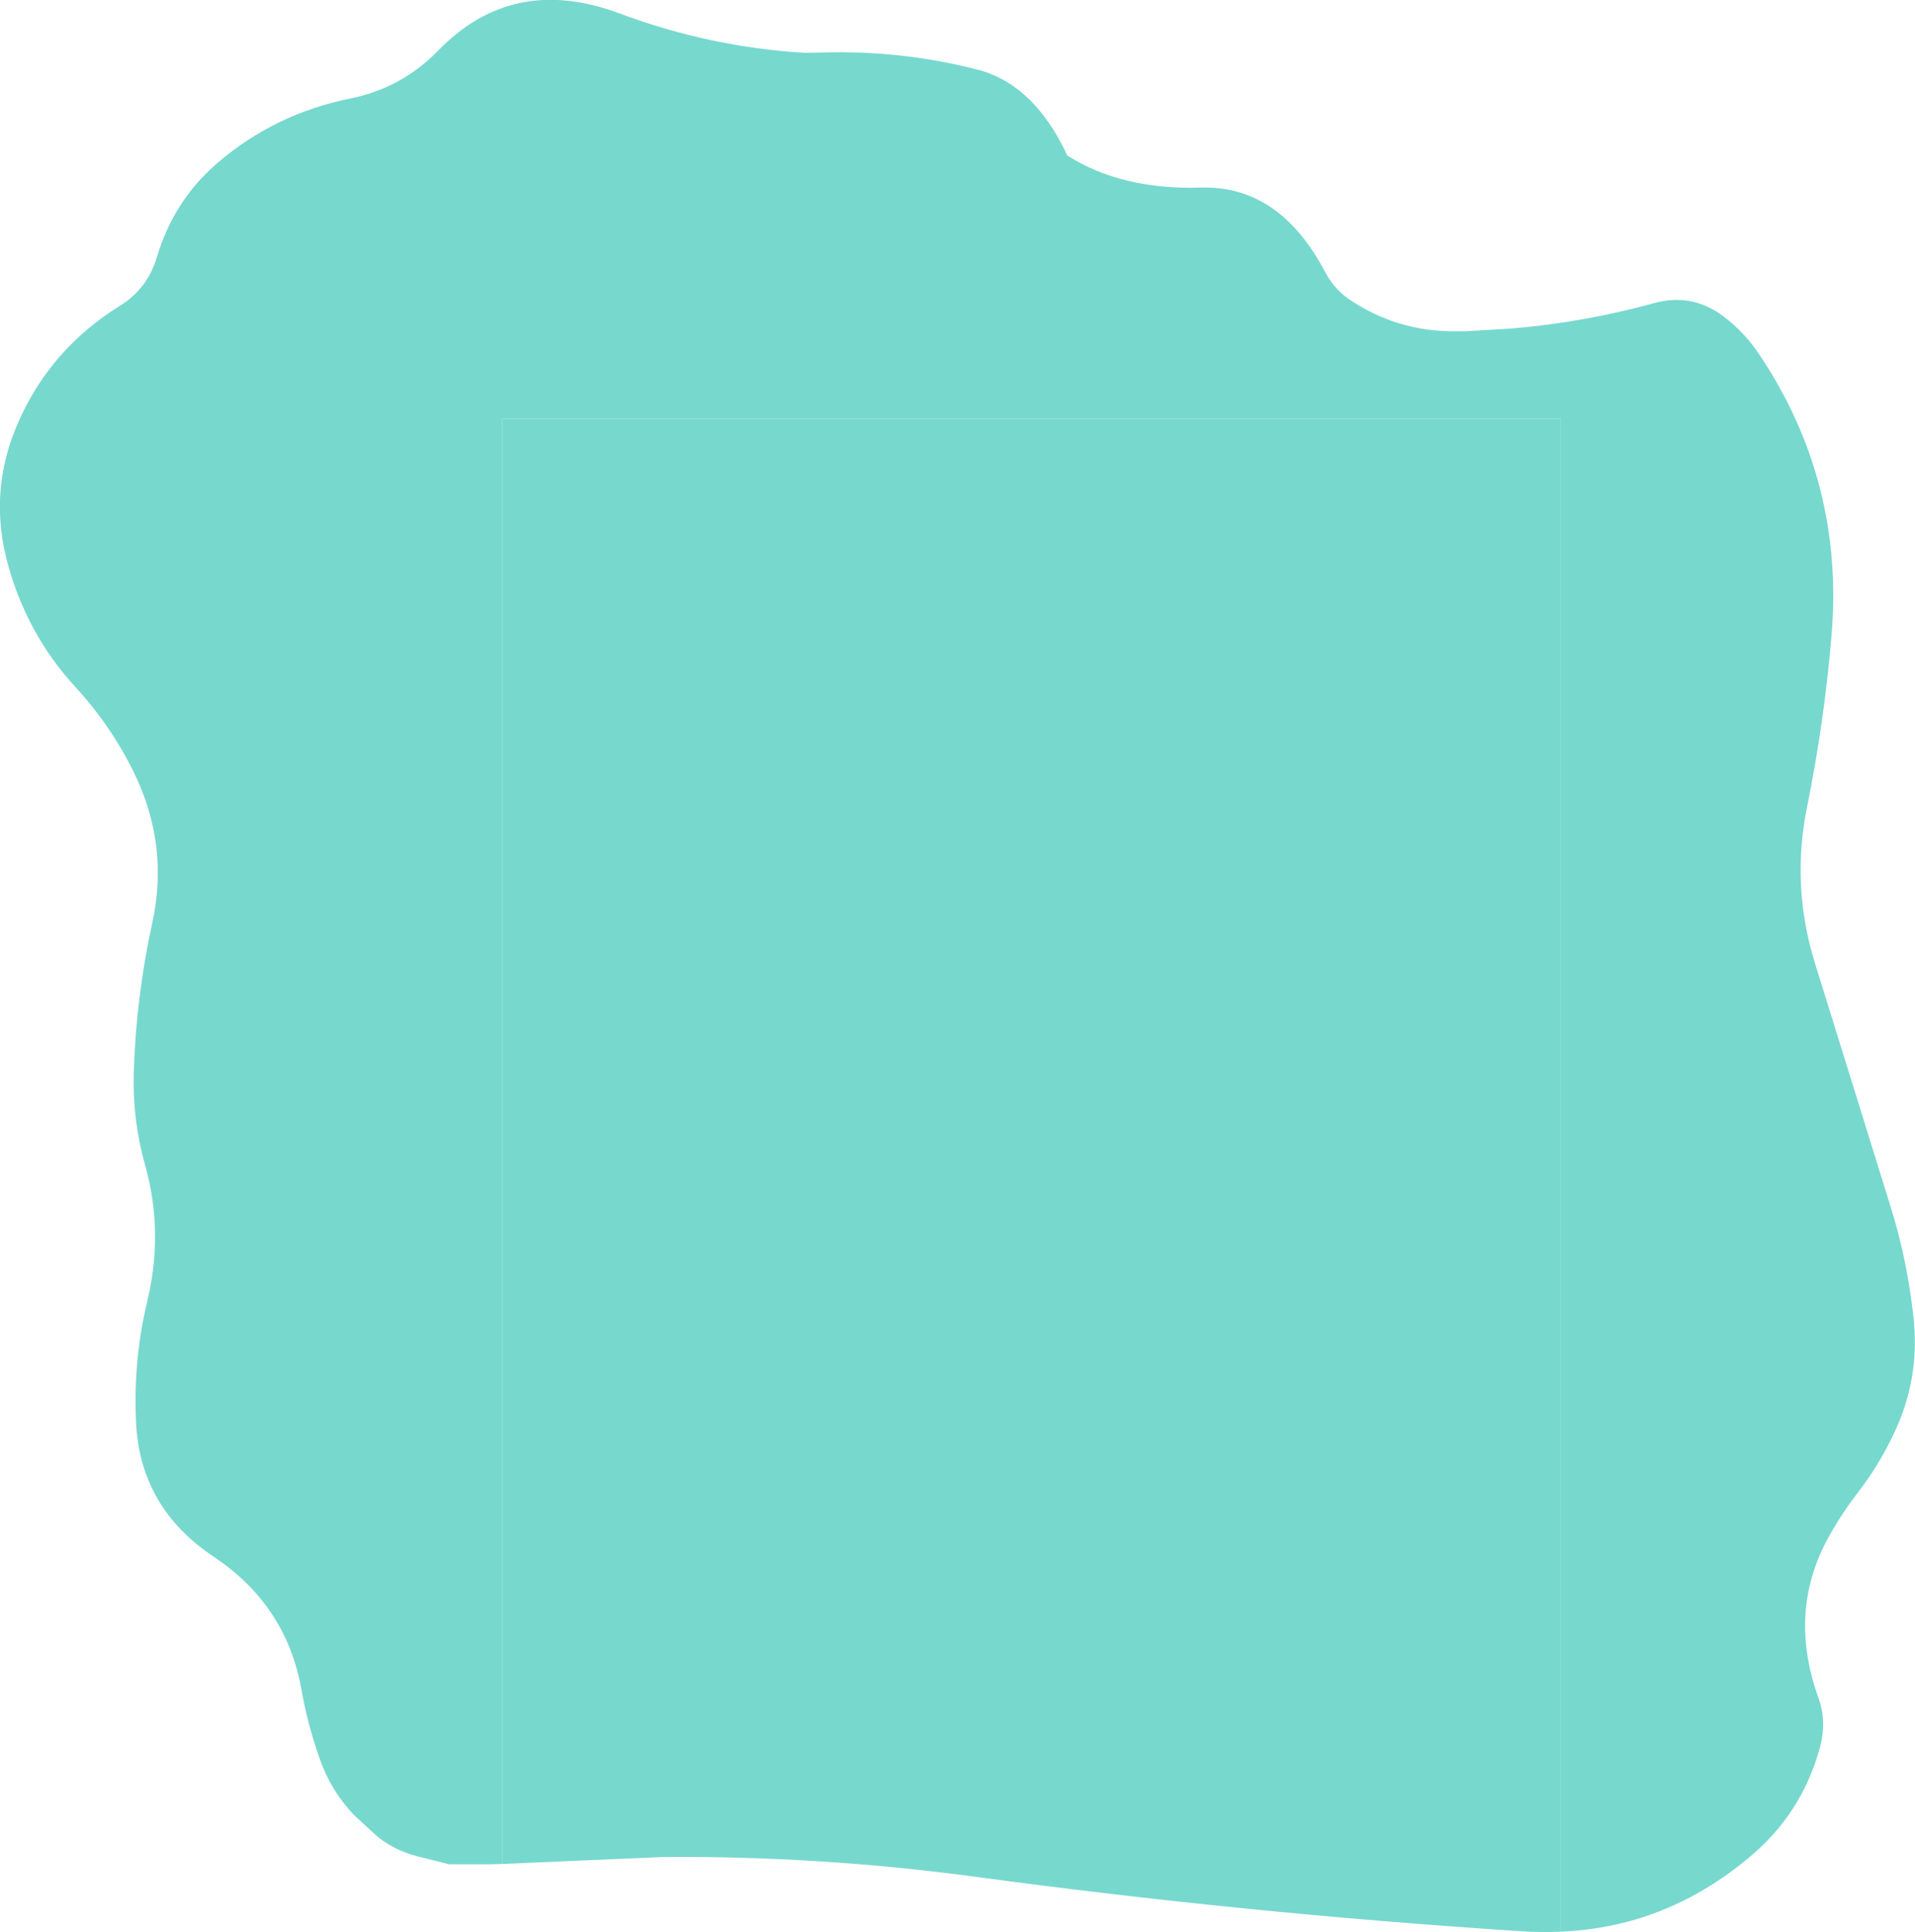
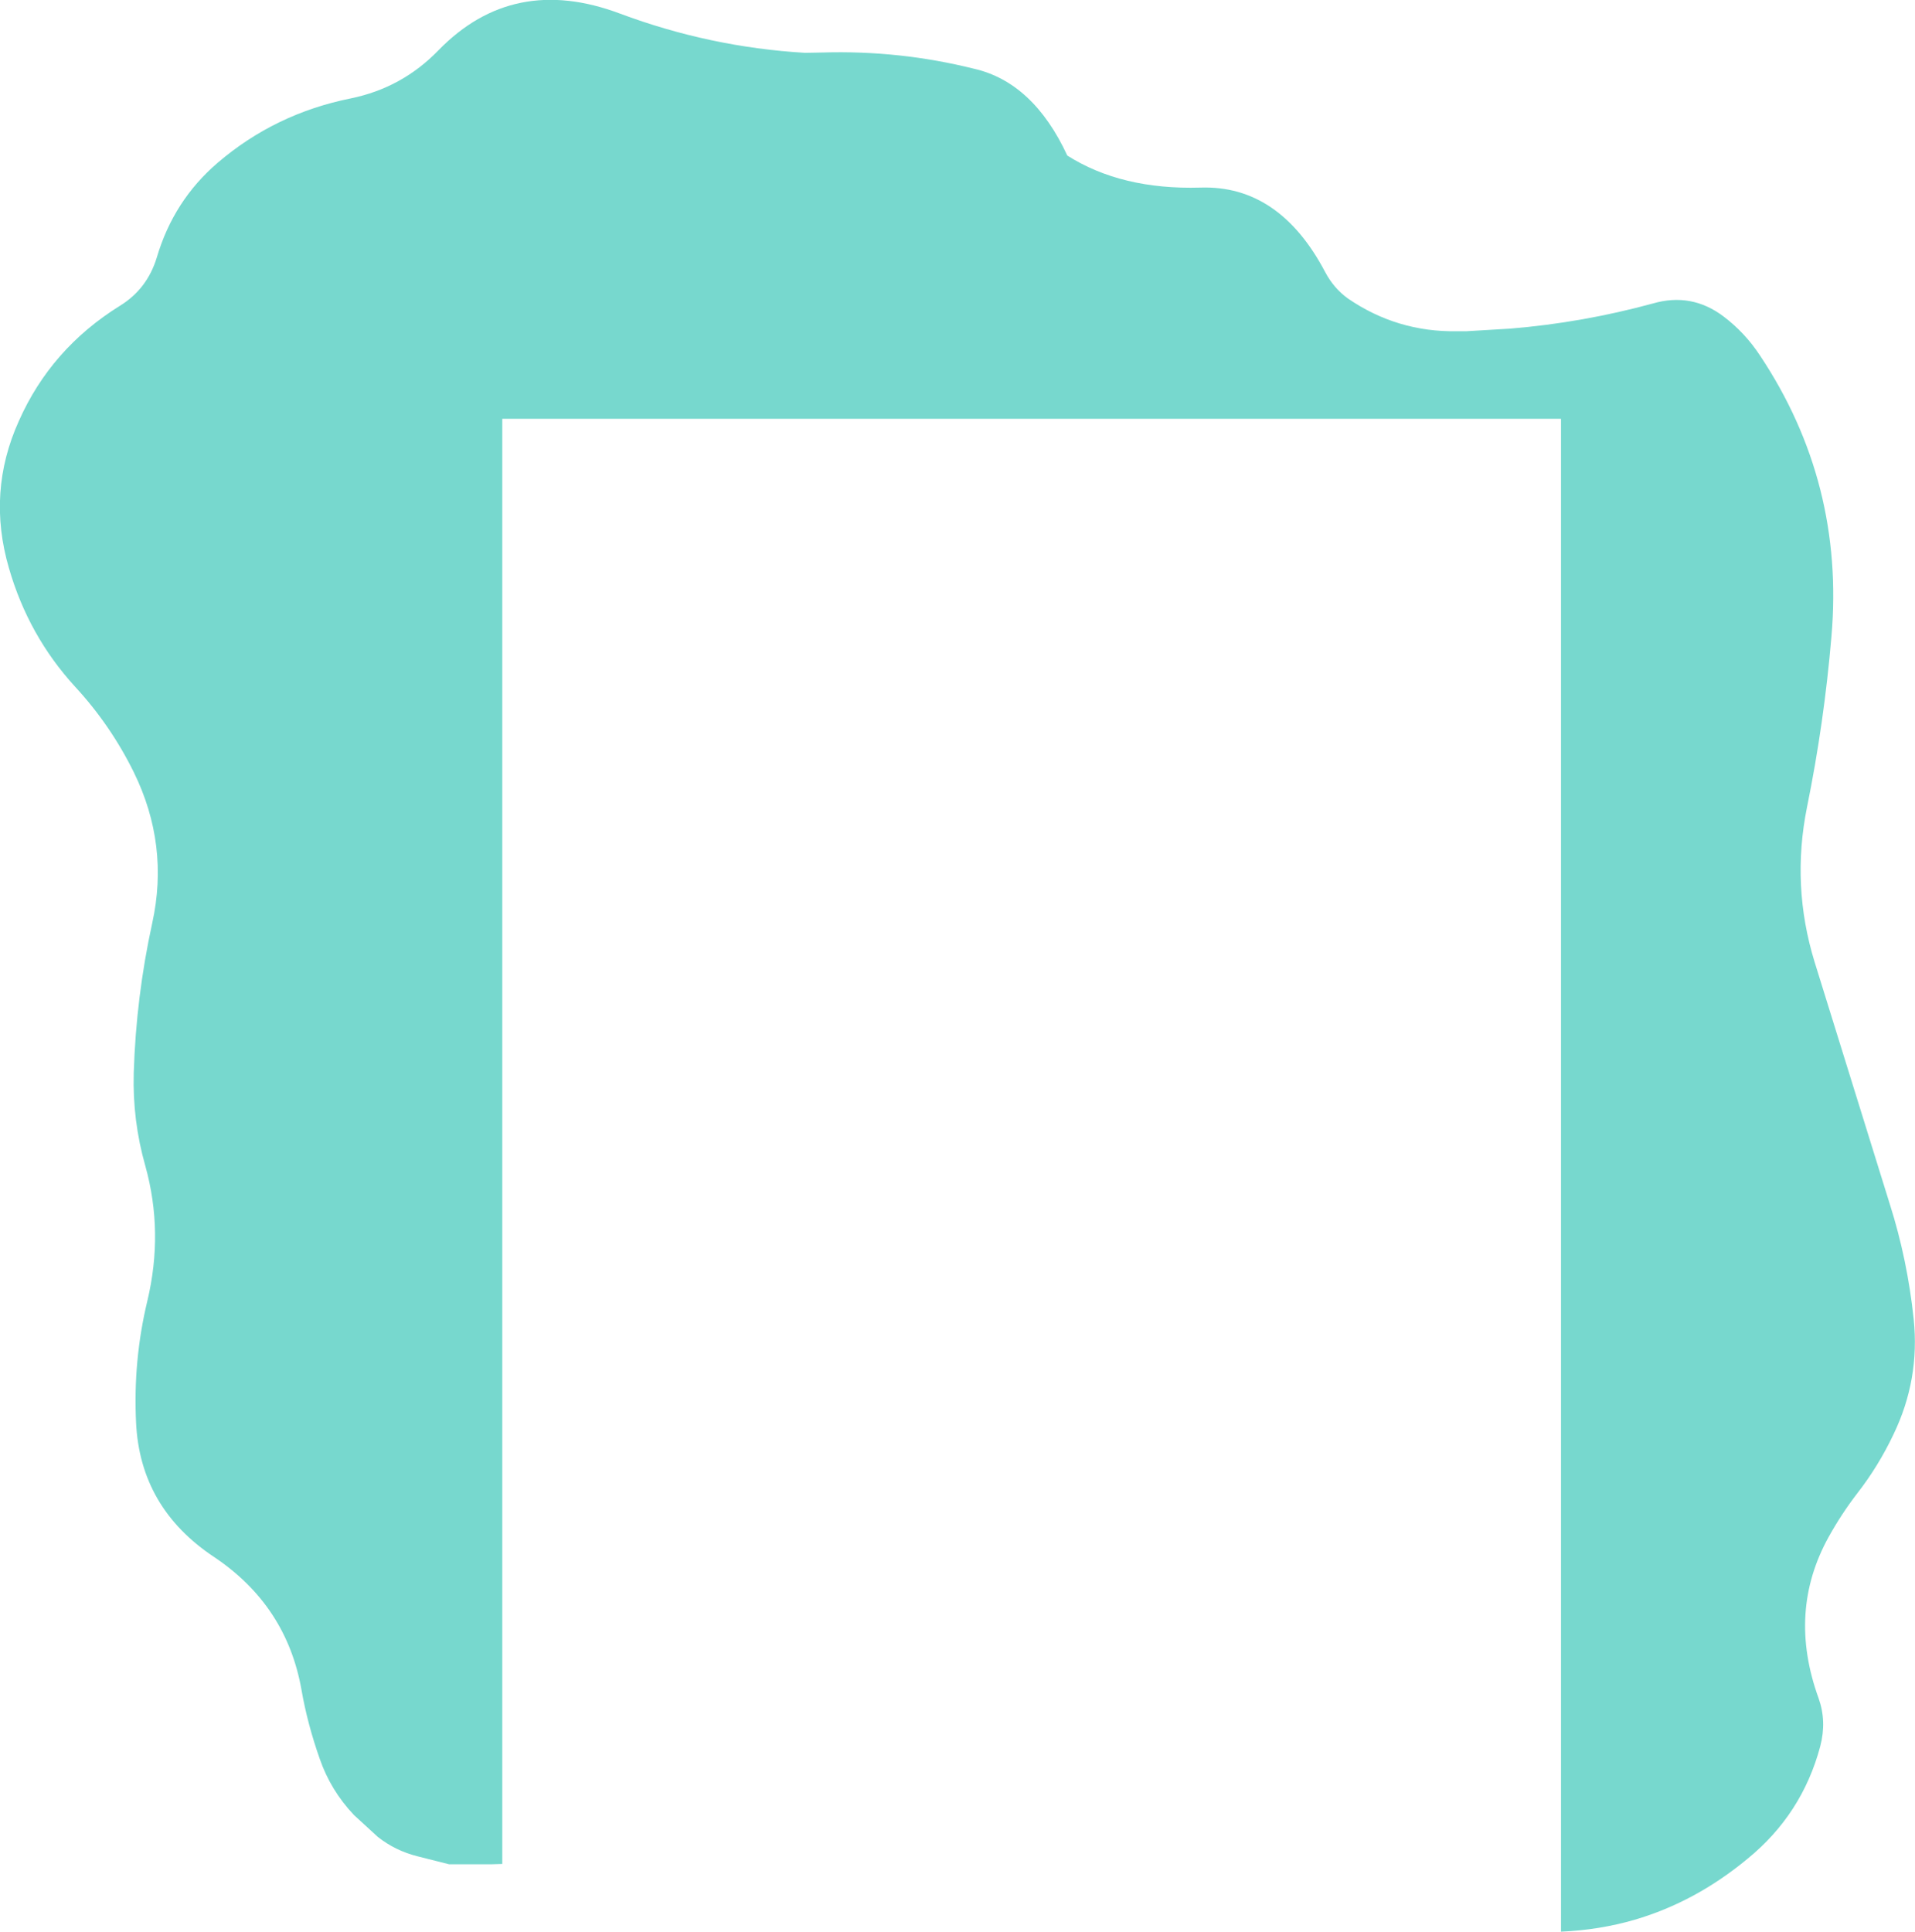
<svg xmlns="http://www.w3.org/2000/svg" height="292.5px" width="289.95px">
  <g transform="matrix(1.0, 0.0, 0.0, 1.0, 122.25, 117.35)">
    <path d="M25.2 -106.95 Q34.2 -104.9 39.35 -93.8 47.55 -88.6 59.5 -88.95 71.45 -89.35 78.4 -76.15 79.7 -73.7 81.85 -72.15 89.3 -67.05 98.35 -67.2 L99.75 -67.2 106.45 -67.6 Q117.35 -68.5 128.0 -71.4 133.85 -73.1 138.7 -69.45 141.95 -67.0 144.25 -63.5 157.05 -44.25 155.05 -21.0 153.95 -7.95 151.35 4.85 148.95 16.75 152.5 28.3 L163.9 65.0 Q166.55 73.35 167.5 82.35 168.45 91.5 164.45 99.8 162.15 104.65 158.95 108.75 156.6 111.8 154.65 115.3 148.35 126.65 153.1 139.75 154.35 143.25 153.35 147.05 150.6 157.35 142.3 164.1 134.45 170.6 125.25 173.3 119.9 174.85 114.1 175.1 L114.1 -53.95 -46.2 -53.95 -46.2 164.85 -47.9 164.9 -49.0 164.9 -54.25 164.9 -59.0 163.7 Q-62.4 162.85 -65.05 160.75 L-68.65 157.45 Q-72.2 153.7 -73.85 148.9 -75.7 143.65 -76.6 138.5 -78.85 125.75 -89.8 118.4 -101.05 110.95 -101.65 98.0 -102.1 88.6 -99.95 79.65 -97.45 69.2 -100.25 59.15 -102.2 52.3 -102.0 45.1 -101.65 33.6 -99.2 22.4 -96.6 10.55 -102.0 -0.45 -105.5 -7.55 -110.85 -13.35 -117.95 -21.1 -120.9 -31.35 -124.25 -42.85 -119.4 -53.6 -114.55 -64.55 -104.1 -71.05 -99.95 -73.6 -98.5 -78.4 -95.95 -87.0 -89.3 -92.7 -80.6 -100.15 -69.15 -102.45 -61.35 -104.05 -55.85 -109.75 -44.55 -121.35 -28.4 -115.3 -14.75 -110.2 -0.35 -109.35 L2.3 -109.4 Q13.95 -109.75 25.2 -106.95" fill="#77d8ce" fill-rule="evenodd" stroke="none" />
-     <path d="M114.1 -53.95 L114.1 175.1 Q110.85 175.25 107.5 175.0 66.05 172.3 24.75 166.7 1.35 163.6 -21.95 163.8 L-38.1 164.5 -46.2 164.85 -46.2 -53.95 114.1 -53.95" fill="#77d8ce" fill-rule="evenodd" stroke="none" />
  </g>
</svg>